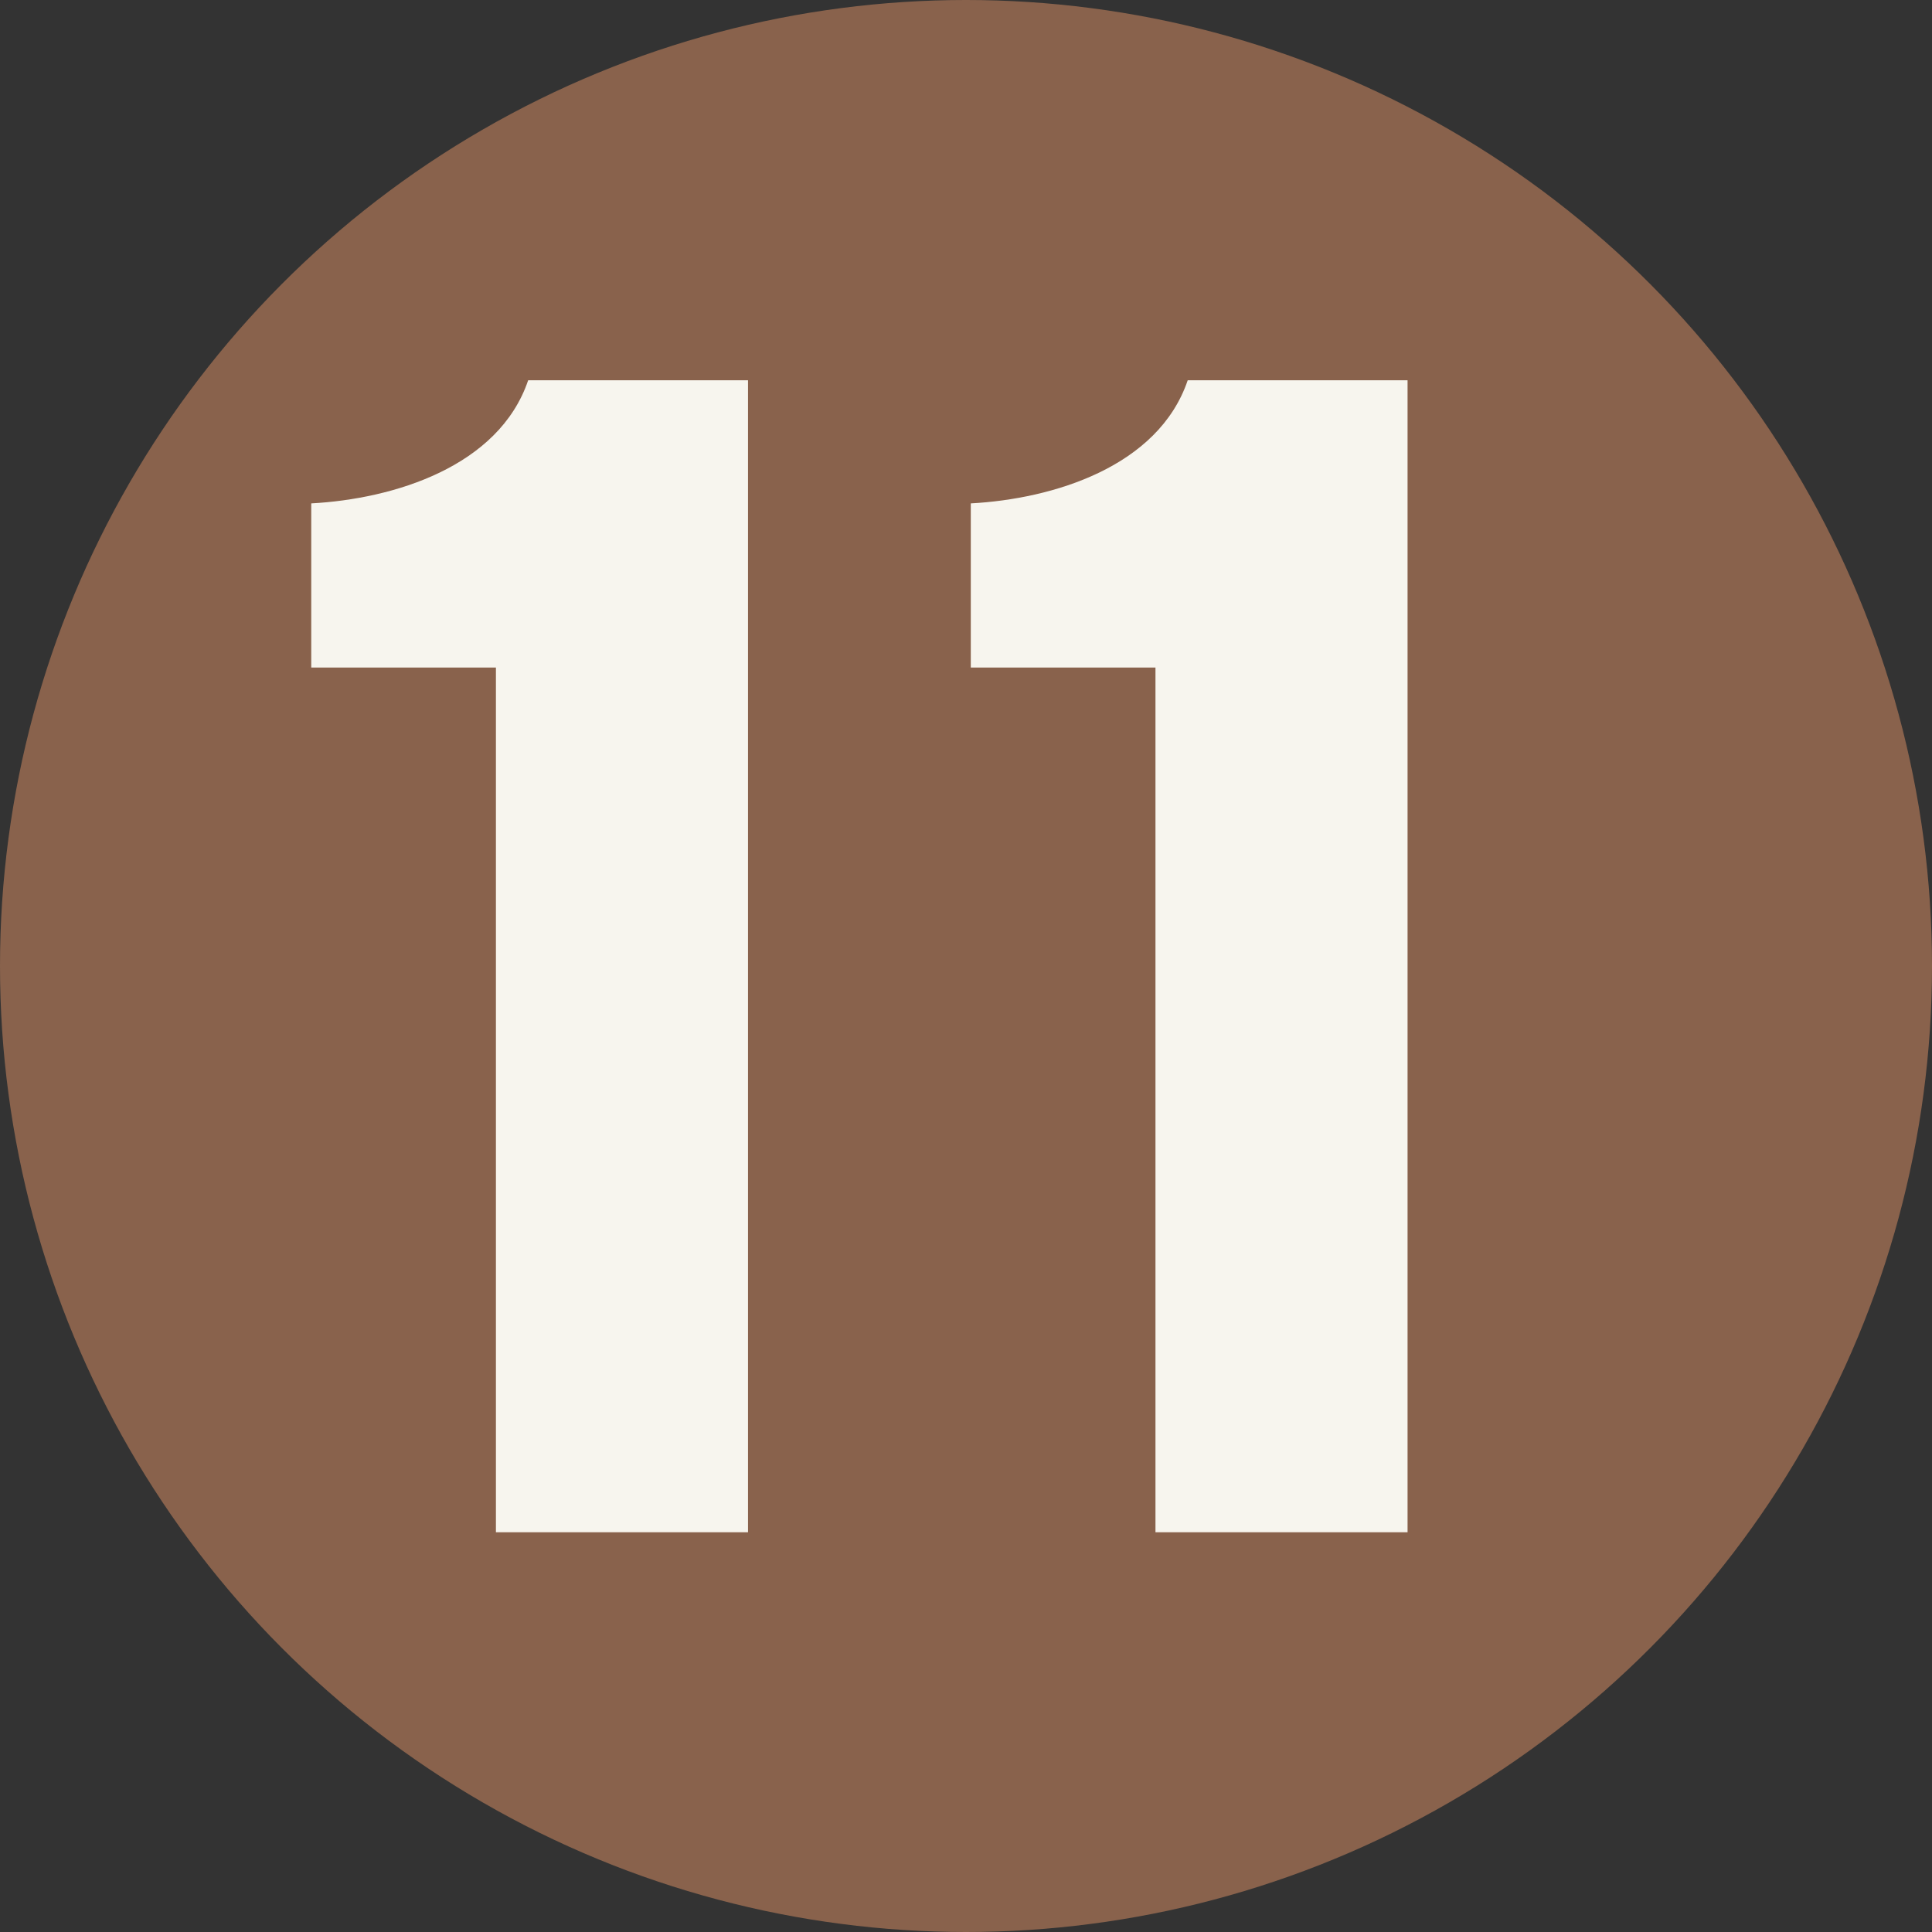
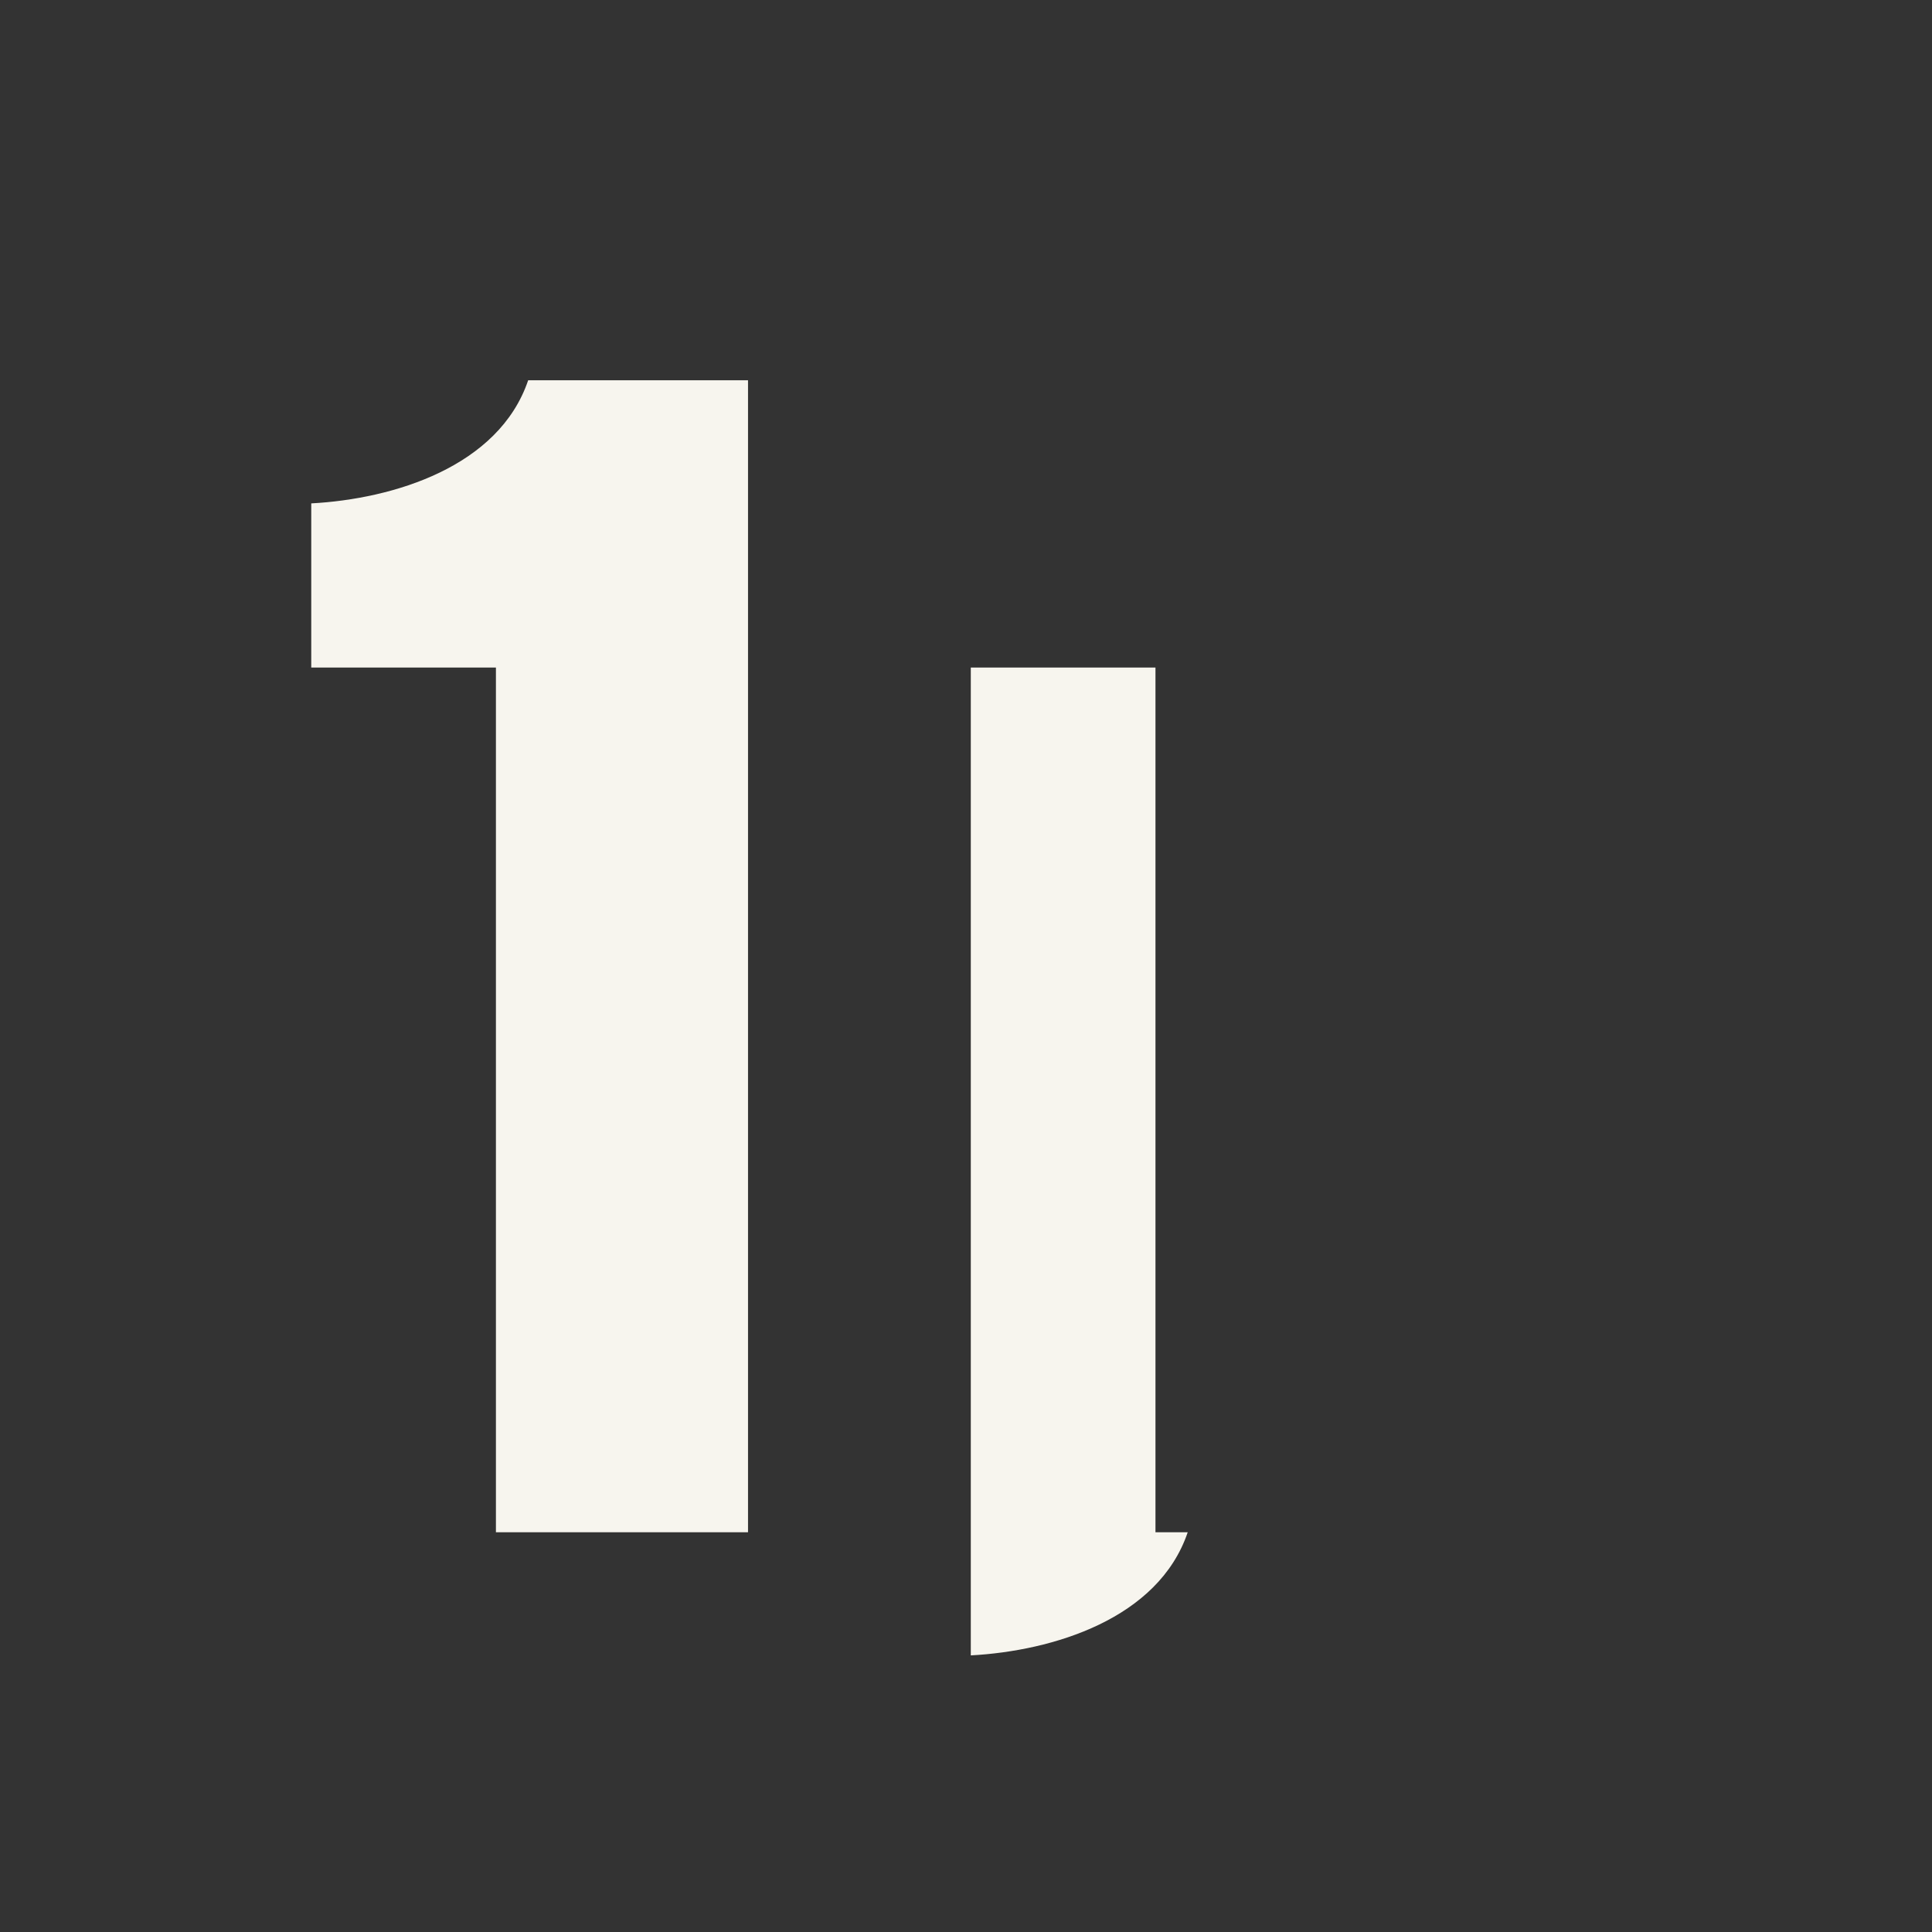
<svg xmlns="http://www.w3.org/2000/svg" width="29" height="29" viewBox="0 0 29 29">
  <rect x="0" y="0" width="29" height="29" fill="#333333" stroke="none" />
  <g id="グループ_2022" data-name="グループ 2022" transform="translate(-469 -1812)">
-     <circle id="楕円形_13" data-name="楕円形 13" cx="14.5" cy="14.5" r="14.5" transform="translate(469 1812)" fill="#89624c" />
-     <path id="パス_182" data-name="パス 182" d="M-9.328-12.98h2.772V0h3.784V-17.292h-3.3c-.44,1.3-2.024,1.782-3.256,1.848Zm9.9,0H3.344V0H7.128V-17.292h-3.3c-.44,1.3-2.024,1.782-3.256,1.848Z" transform="translate(483 1835)" fill="#f7f5ee" />
+     <path id="パス_182" data-name="パス 182" d="M-9.328-12.98h2.772V0h3.784V-17.292h-3.3c-.44,1.3-2.024,1.782-3.256,1.848Zm9.9,0H3.344V0H7.128h-3.3c-.44,1.3-2.024,1.782-3.256,1.848Z" transform="translate(483 1835)" fill="#f7f5ee" />
  </g>
</svg>